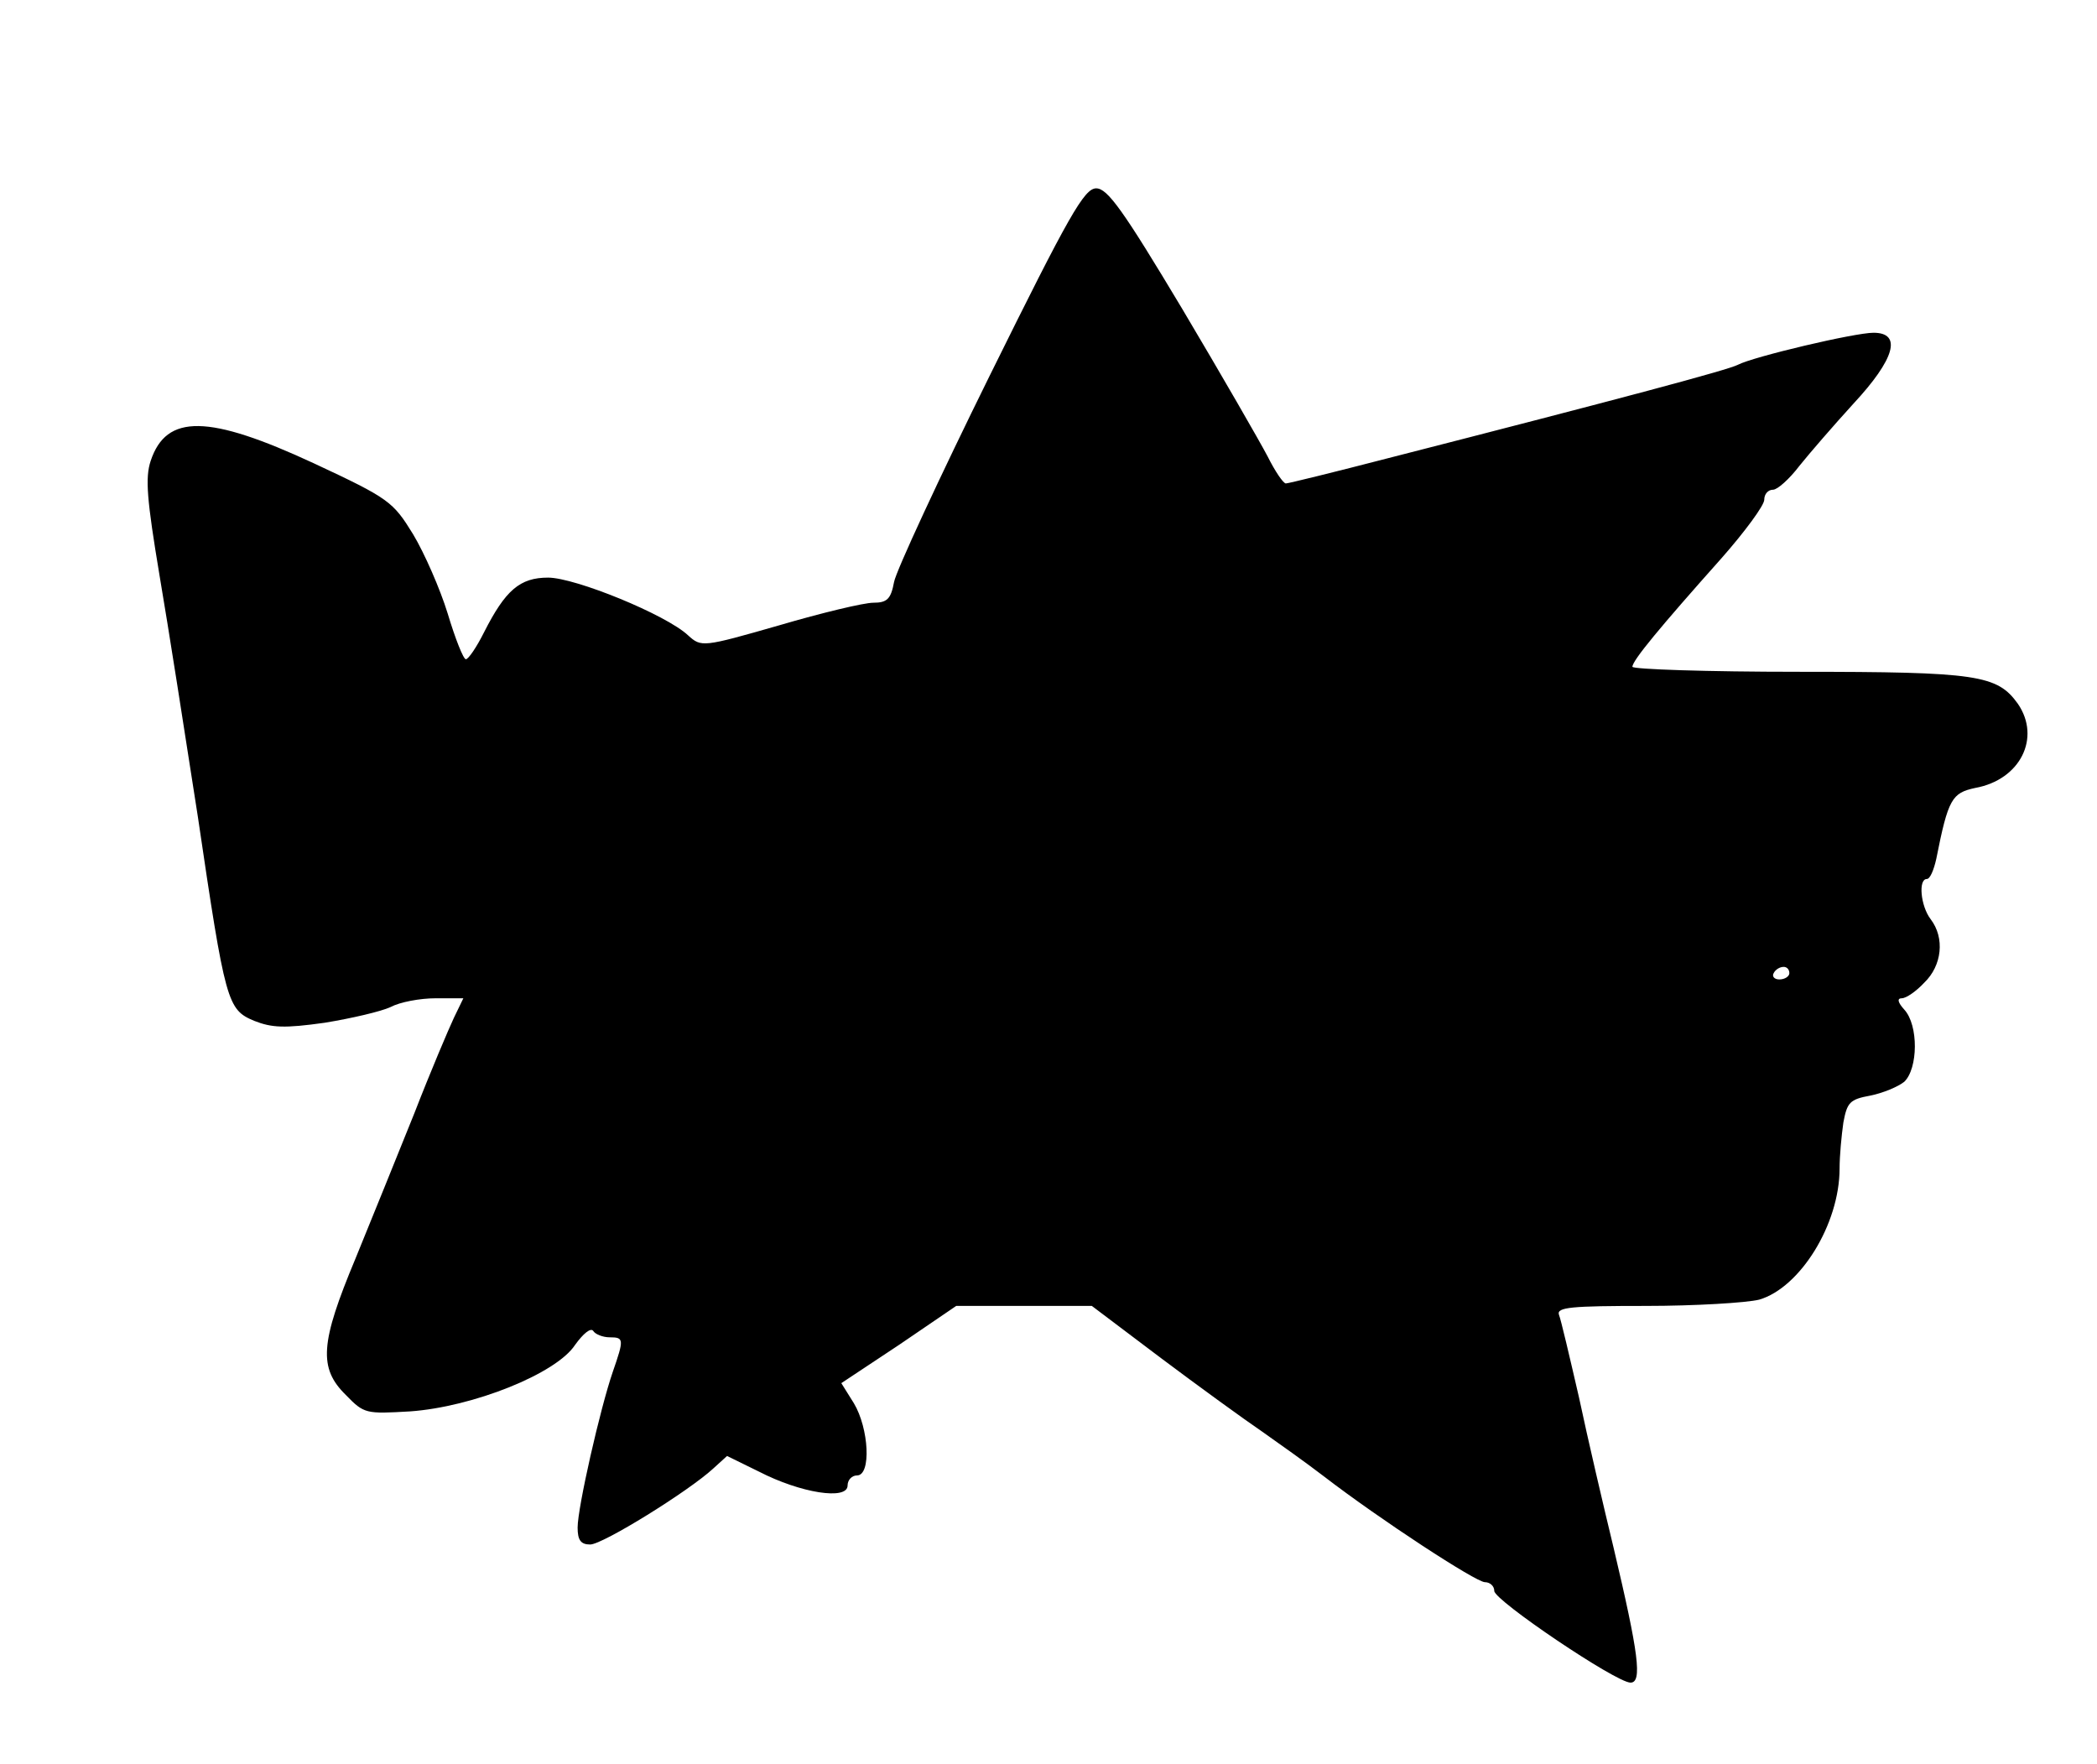
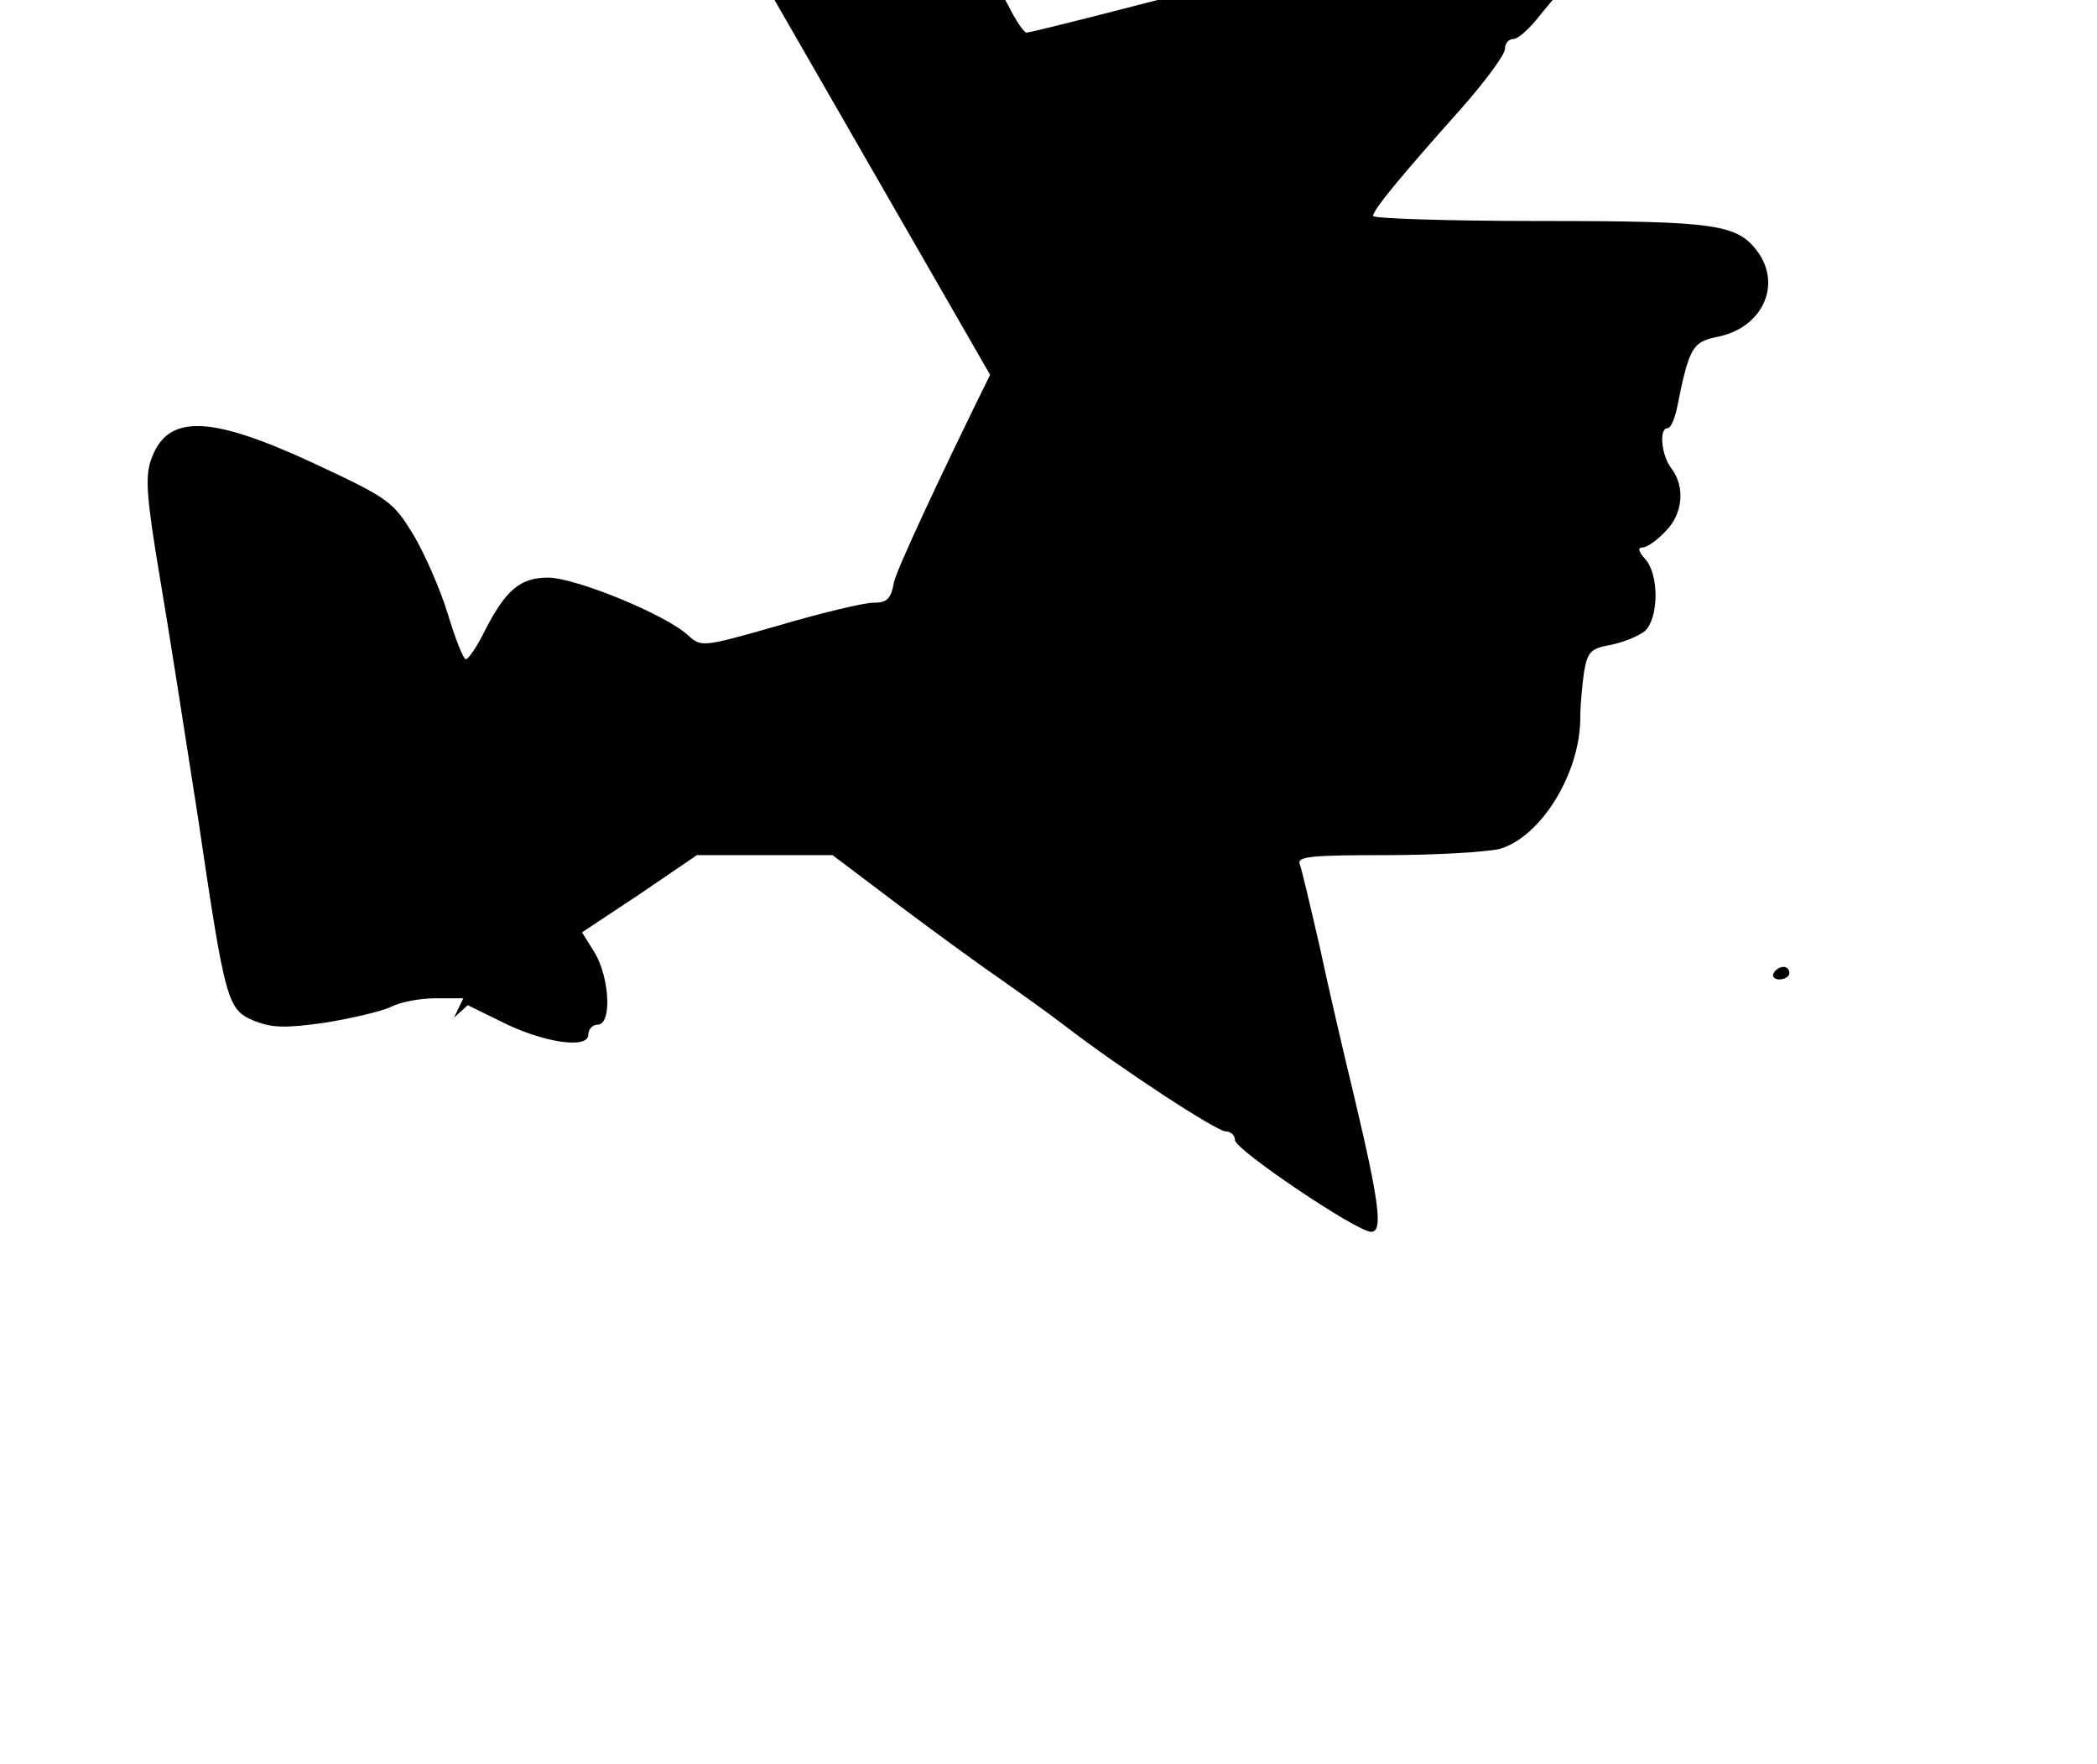
<svg xmlns="http://www.w3.org/2000/svg" version="1.0" width="334" height="281" viewBox="0 0 334 281" preserveAspectRatio="xMidYMid meet">
  <g transform="translate(0,281) scale(0.1,-0.1)" fill="#000000" stroke="none">
-     <path d="M1577 2213 c-81 -164 -150 -313 -153 -330 -5 -27 -11 -33 -33 -33 -15 0 -82 -16 -150 -36 -122 -35 -124 -35 -145 -16 -35 33 -180 92 -223 92 -45 0 -68 -20 -102 -87 -12 -24 -25 -43 -29 -43 -4 0 -17 33 -29 73 -12 39 -37 96 -55 126 -32 52 -38 57 -158 113 -168 78 -235 79 -260 4 -9 -27 -6 -62 14 -182 14 -82 41 -255 61 -384 44 -298 47 -308 90 -326 28 -11 48 -12 112 -3 43 7 90 18 105 25 15 8 47 14 72 14 l44 0 -15 -31 c-8 -17 -37 -85 -63 -152 -27 -67 -69 -171 -94 -232 -56 -134 -59 -174 -15 -217 29 -30 32 -30 102 -26 100 7 233 60 263 106 13 18 25 28 29 22 3 -5 15 -10 26 -10 23 0 23 -3 5 -55 -20 -58 -56 -216 -56 -248 0 -20 5 -27 20 -27 20 0 157 85 196 121 l22 20 51 -25 c66 -34 141 -46 141 -22 0 9 7 16 15 16 23 0 19 75 -5 115 l-20 32 92 61 91 62 108 0 108 0 110 -83 c60 -45 133 -98 161 -117 27 -19 72 -51 98 -71 91 -70 243 -169 257 -169 8 0 15 -6 15 -14 0 -15 194 -146 217 -146 19 0 13 46 -27 215 -16 66 -41 173 -55 239 -15 65 -29 125 -32 132 -4 12 20 14 138 14 79 0 161 5 181 10 65 19 128 120 128 209 0 20 3 52 6 73 6 32 10 37 43 43 20 4 44 14 54 22 22 21 23 90 0 115 -10 11 -12 18 -4 18 7 0 23 11 36 25 28 27 33 71 10 101 -16 21 -20 64 -6 64 5 0 11 14 15 32 19 96 25 105 62 113 72 13 105 80 68 134 -33 46 -64 51 -349 51 -146 0 -265 4 -265 8 0 10 44 63 142 173 37 42 68 84 68 93 0 9 6 16 14 16 7 0 26 17 42 38 16 20 55 65 86 99 66 71 78 113 32 113 -30 0 -191 -38 -216 -51 -15 -8 -183 -53 -558 -149 -85 -22 -158 -40 -162 -40 -4 0 -17 19 -29 43 -12 23 -73 129 -136 235 -94 157 -119 192 -137 192 -19 0 -43 -42 -169 -297z m1273 -953 c0 -5 -7 -10 -16 -10 -8 0 -12 5 -9 10 3 6 10 10 16 10 5 0 9 -4 9 -10z" />
+     <path d="M1577 2213 c-81 -164 -150 -313 -153 -330 -5 -27 -11 -33 -33 -33 -15 0 -82 -16 -150 -36 -122 -35 -124 -35 -145 -16 -35 33 -180 92 -223 92 -45 0 -68 -20 -102 -87 -12 -24 -25 -43 -29 -43 -4 0 -17 33 -29 73 -12 39 -37 96 -55 126 -32 52 -38 57 -158 113 -168 78 -235 79 -260 4 -9 -27 -6 -62 14 -182 14 -82 41 -255 61 -384 44 -298 47 -308 90 -326 28 -11 48 -12 112 -3 43 7 90 18 105 25 15 8 47 14 72 14 l44 0 -15 -31 l22 20 51 -25 c66 -34 141 -46 141 -22 0 9 7 16 15 16 23 0 19 75 -5 115 l-20 32 92 61 91 62 108 0 108 0 110 -83 c60 -45 133 -98 161 -117 27 -19 72 -51 98 -71 91 -70 243 -169 257 -169 8 0 15 -6 15 -14 0 -15 194 -146 217 -146 19 0 13 46 -27 215 -16 66 -41 173 -55 239 -15 65 -29 125 -32 132 -4 12 20 14 138 14 79 0 161 5 181 10 65 19 128 120 128 209 0 20 3 52 6 73 6 32 10 37 43 43 20 4 44 14 54 22 22 21 23 90 0 115 -10 11 -12 18 -4 18 7 0 23 11 36 25 28 27 33 71 10 101 -16 21 -20 64 -6 64 5 0 11 14 15 32 19 96 25 105 62 113 72 13 105 80 68 134 -33 46 -64 51 -349 51 -146 0 -265 4 -265 8 0 10 44 63 142 173 37 42 68 84 68 93 0 9 6 16 14 16 7 0 26 17 42 38 16 20 55 65 86 99 66 71 78 113 32 113 -30 0 -191 -38 -216 -51 -15 -8 -183 -53 -558 -149 -85 -22 -158 -40 -162 -40 -4 0 -17 19 -29 43 -12 23 -73 129 -136 235 -94 157 -119 192 -137 192 -19 0 -43 -42 -169 -297z m1273 -953 c0 -5 -7 -10 -16 -10 -8 0 -12 5 -9 10 3 6 10 10 16 10 5 0 9 -4 9 -10z" />
  </g>
</svg>